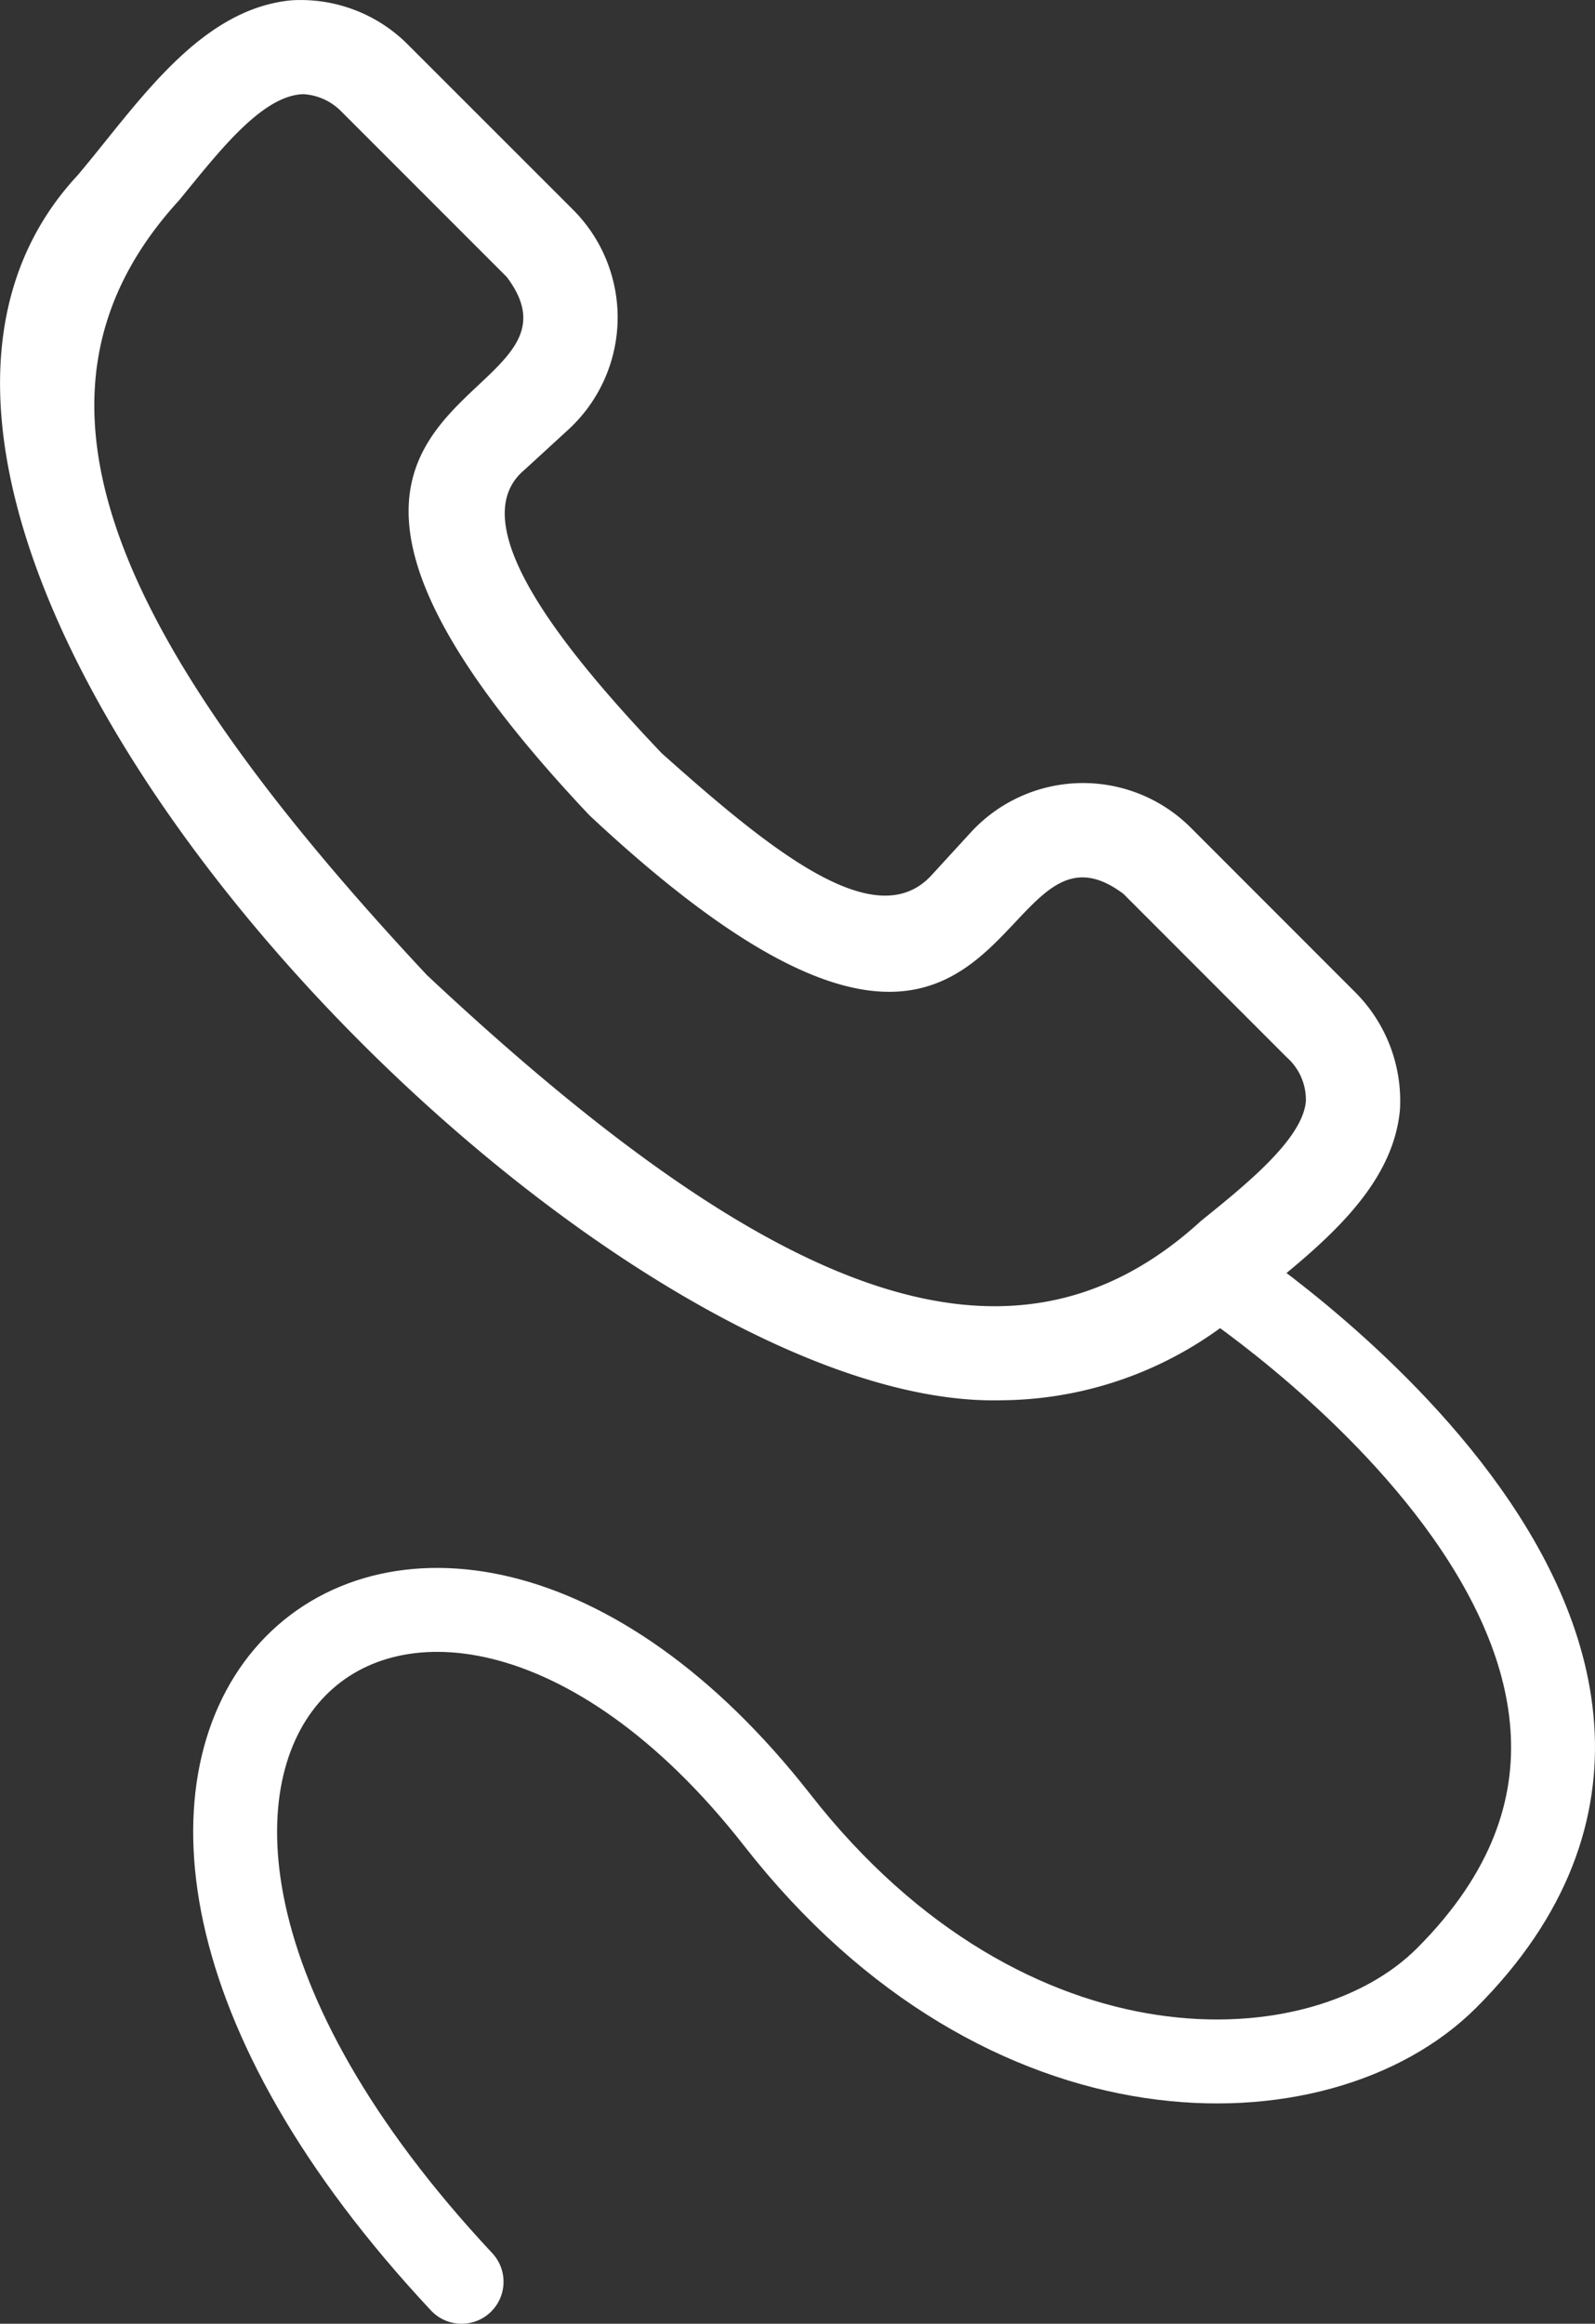
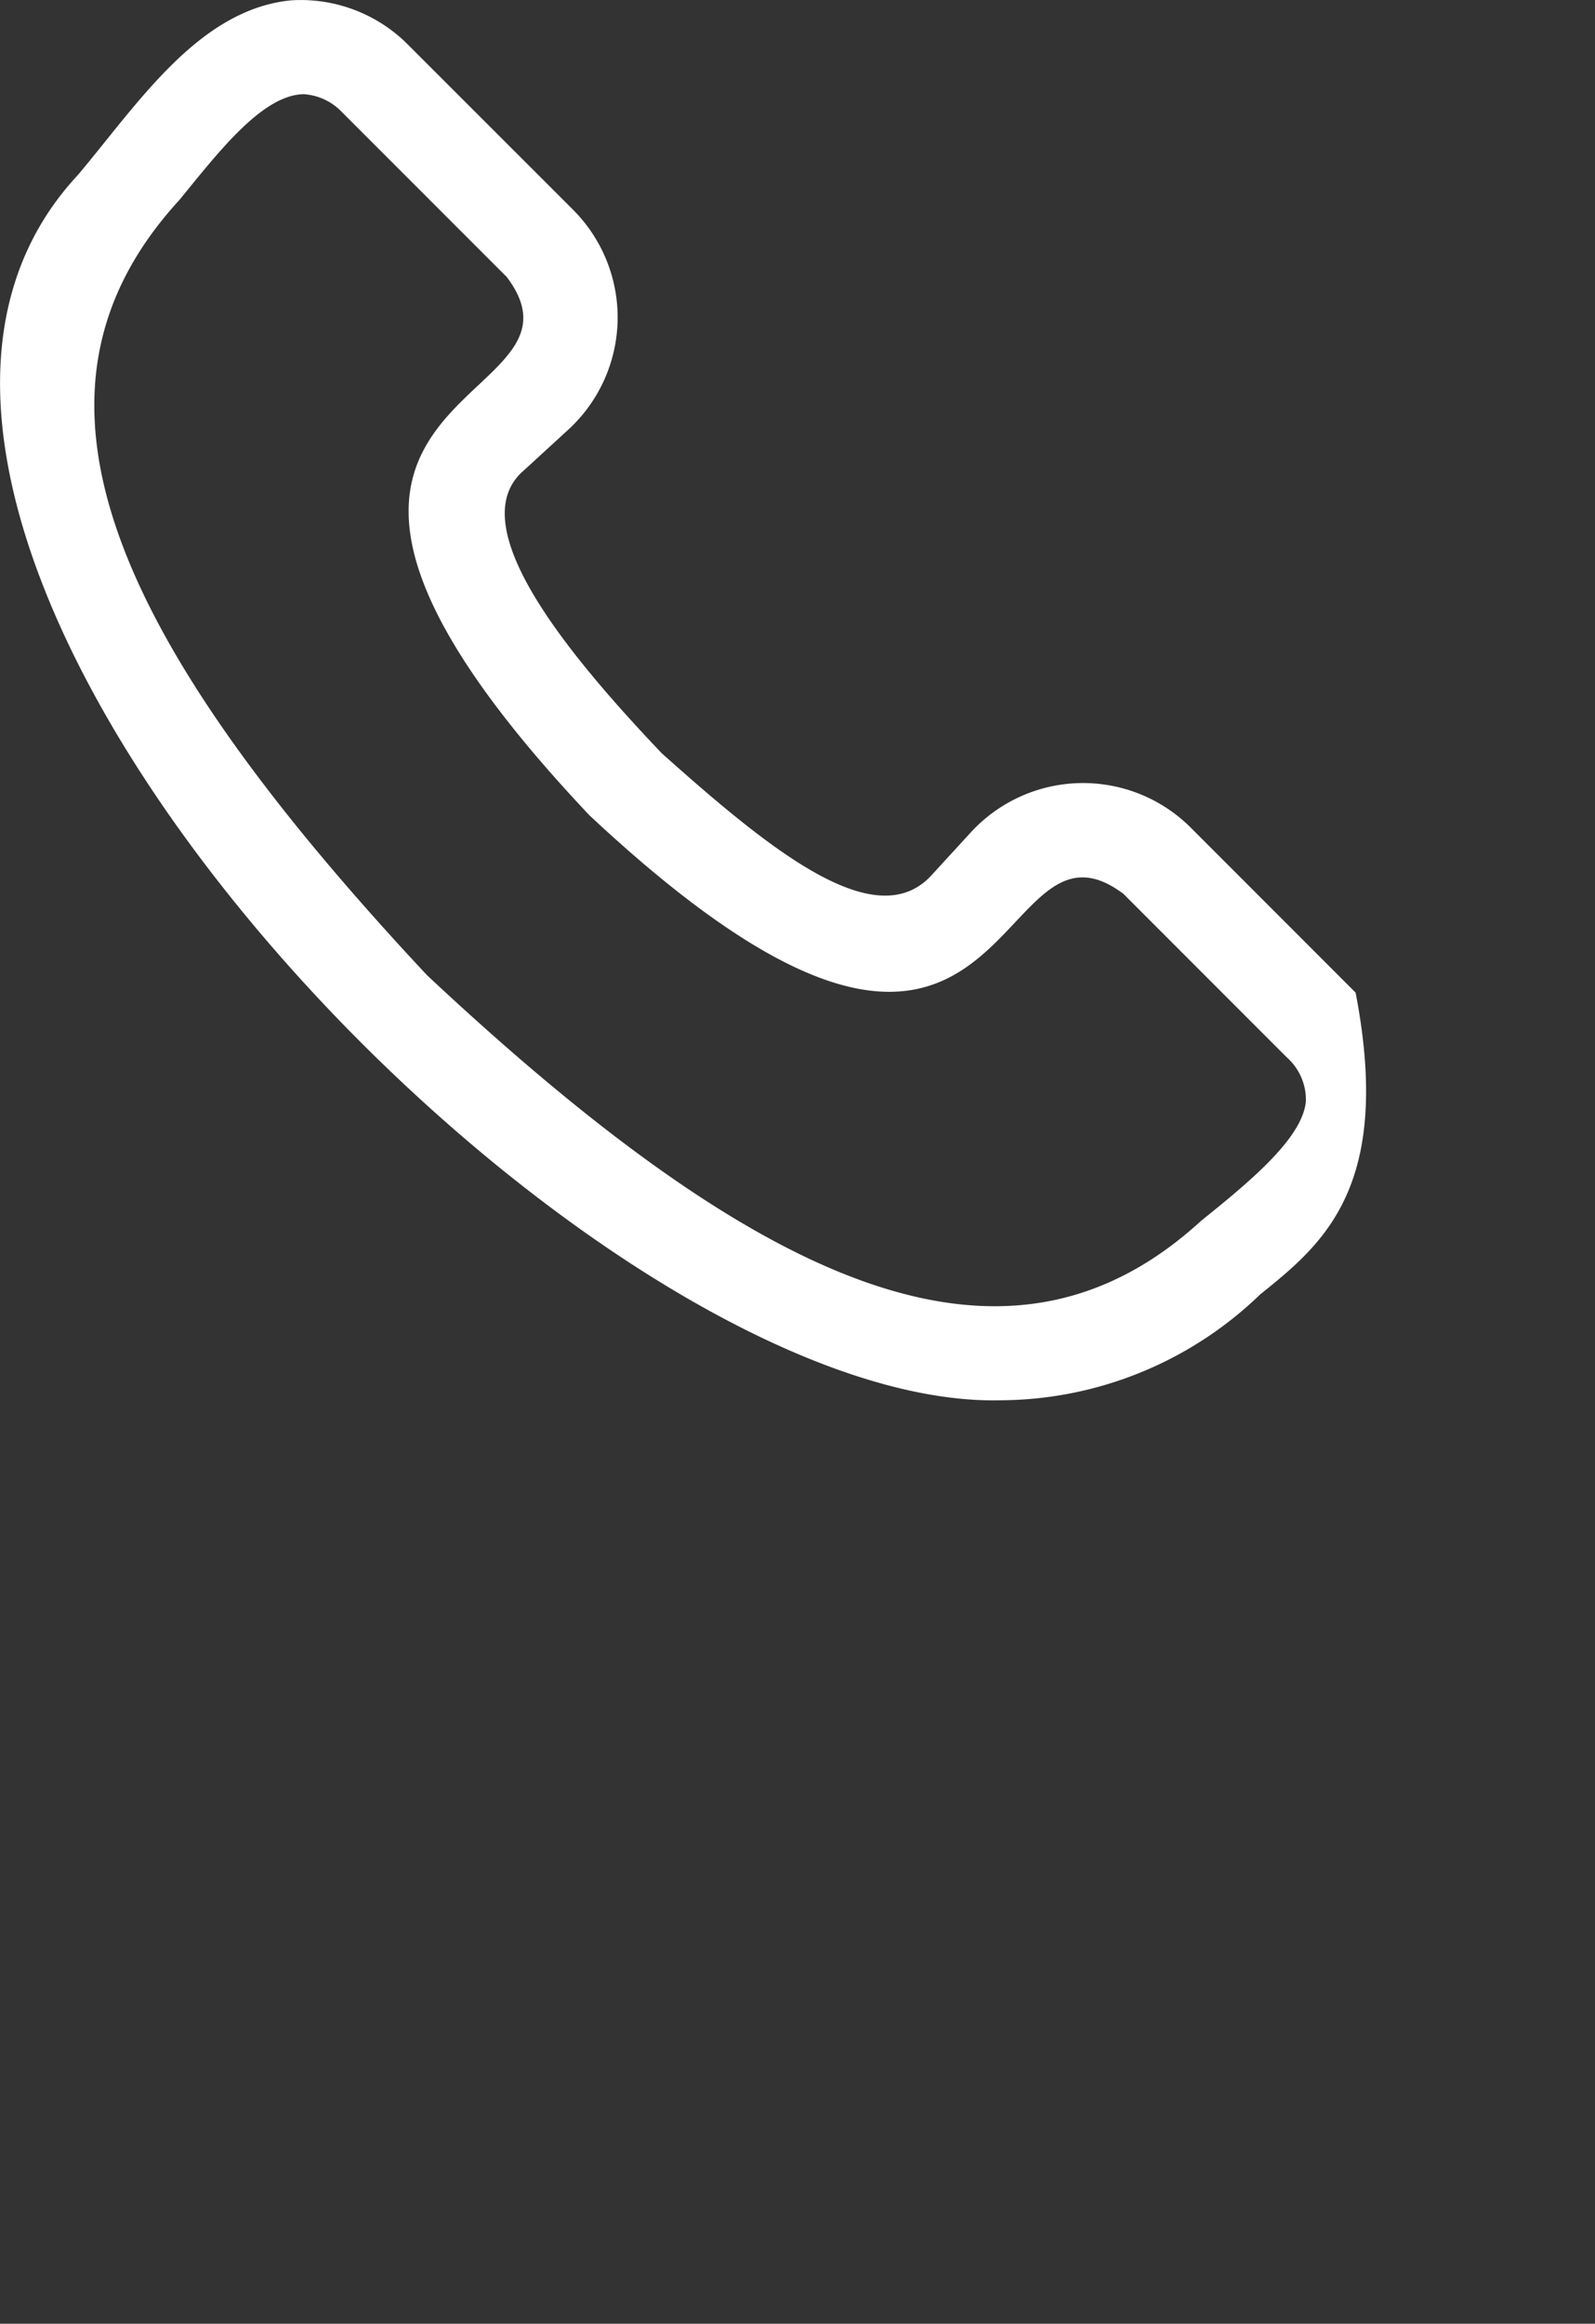
<svg xmlns="http://www.w3.org/2000/svg" width="29.769" height="43.351" viewBox="0 0 29.769 43.351">
  <rect x="0" y="0" width="29.769" height="43.351" fill="#333333" stroke="none" />
  <defs>
    <clipPath id="clip-path">
      <path id="Pfad_625" data-name="Pfad 625" d="M0,0H29.769V-43.351H0Z" fill="none" />
    </clipPath>
  </defs>
  <g id="Gruppe_710" data-name="Gruppe 710" transform="translate(0 43.351)" clip-path="url(#clip-path)">
    <g id="Gruppe_708" data-name="Gruppe 708" transform="translate(18.686 -17.228)">
-       <path id="Pfad_623" data-name="Pfad 623" d="M0,0C-7.867.2-23.5-16.106-17.24-22.85c1.107-1.306,2.25-3.1,3.991-3.267a2.824,2.824,0,0,1,2.137.787l3.13,3.128a2.845,2.845,0,0,1,.823,2.062,2.845,2.845,0,0,1-.911,2.024l-.83.761c-1.192,1,.764,3.391,2.562,5.282C-4.281-10.236-2.35-8.68-1.312-9.782l.754-.822h0a2.844,2.844,0,0,1,2.025-.91,2.844,2.844,0,0,1,2.062.822L6.615-7.605h0a2.867,2.867,0,0,1,.828,2.179C7.315-3.974,6-2.912,4.833-1.974A7.017,7.017,0,0,1,0,0ZM-13.021-24.366c-.78.018-1.6,1.1-2.32,1.977-3.223,3.517-1.455,7.959,4.624,14.458C-4.255-1.878.2-.118,3.728-3.345c.845-.682,1.9-1.53,1.959-2.235A1.059,1.059,0,0,0,5.328-6.4L2.282-9.447C-.27-11.363.345-3.4-7.687-10.915-15.34-19.02-7.3-18.4-9.228-20.956l-3.087-3.087A1.08,1.08,0,0,0-13.021-24.366Z" fill="#fff" />
+       <path id="Pfad_623" data-name="Pfad 623" d="M0,0C-7.867.2-23.5-16.106-17.24-22.85c1.107-1.306,2.25-3.1,3.991-3.267a2.824,2.824,0,0,1,2.137.787l3.13,3.128a2.845,2.845,0,0,1,.823,2.062,2.845,2.845,0,0,1-.911,2.024l-.83.761c-1.192,1,.764,3.391,2.562,5.282C-4.281-10.236-2.35-8.68-1.312-9.782l.754-.822h0a2.844,2.844,0,0,1,2.025-.91,2.844,2.844,0,0,1,2.062.822L6.615-7.605h0C7.315-3.974,6-2.912,4.833-1.974A7.017,7.017,0,0,1,0,0ZM-13.021-24.366c-.78.018-1.6,1.1-2.32,1.977-3.223,3.517-1.455,7.959,4.624,14.458C-4.255-1.878.2-.118,3.728-3.345c.845-.682,1.9-1.53,1.959-2.235A1.059,1.059,0,0,0,5.328-6.4L2.282-9.447C-.27-11.363.345-3.4-7.687-10.915-15.34-19.02-7.3-18.4-9.228-20.956l-3.087-3.087A1.08,1.08,0,0,0-13.021-24.366Z" fill="#fff" />
    </g>
    <g id="Gruppe_709" data-name="Gruppe 709" transform="translate(22.707 -19.575)">
-       <path id="Pfad_624" data-name="Pfad 624" d="M0,0S10.557,6.86,4.293,13.124C1.944,15.474-3.915,15.66-8.2,10.179c-6.833-8.736-15.405-1.555-5.892,8.613" fill="none" stroke="#fff" stroke-linecap="round" stroke-width="1.566" />
-     </g>
+       </g>
  </g>
</svg>